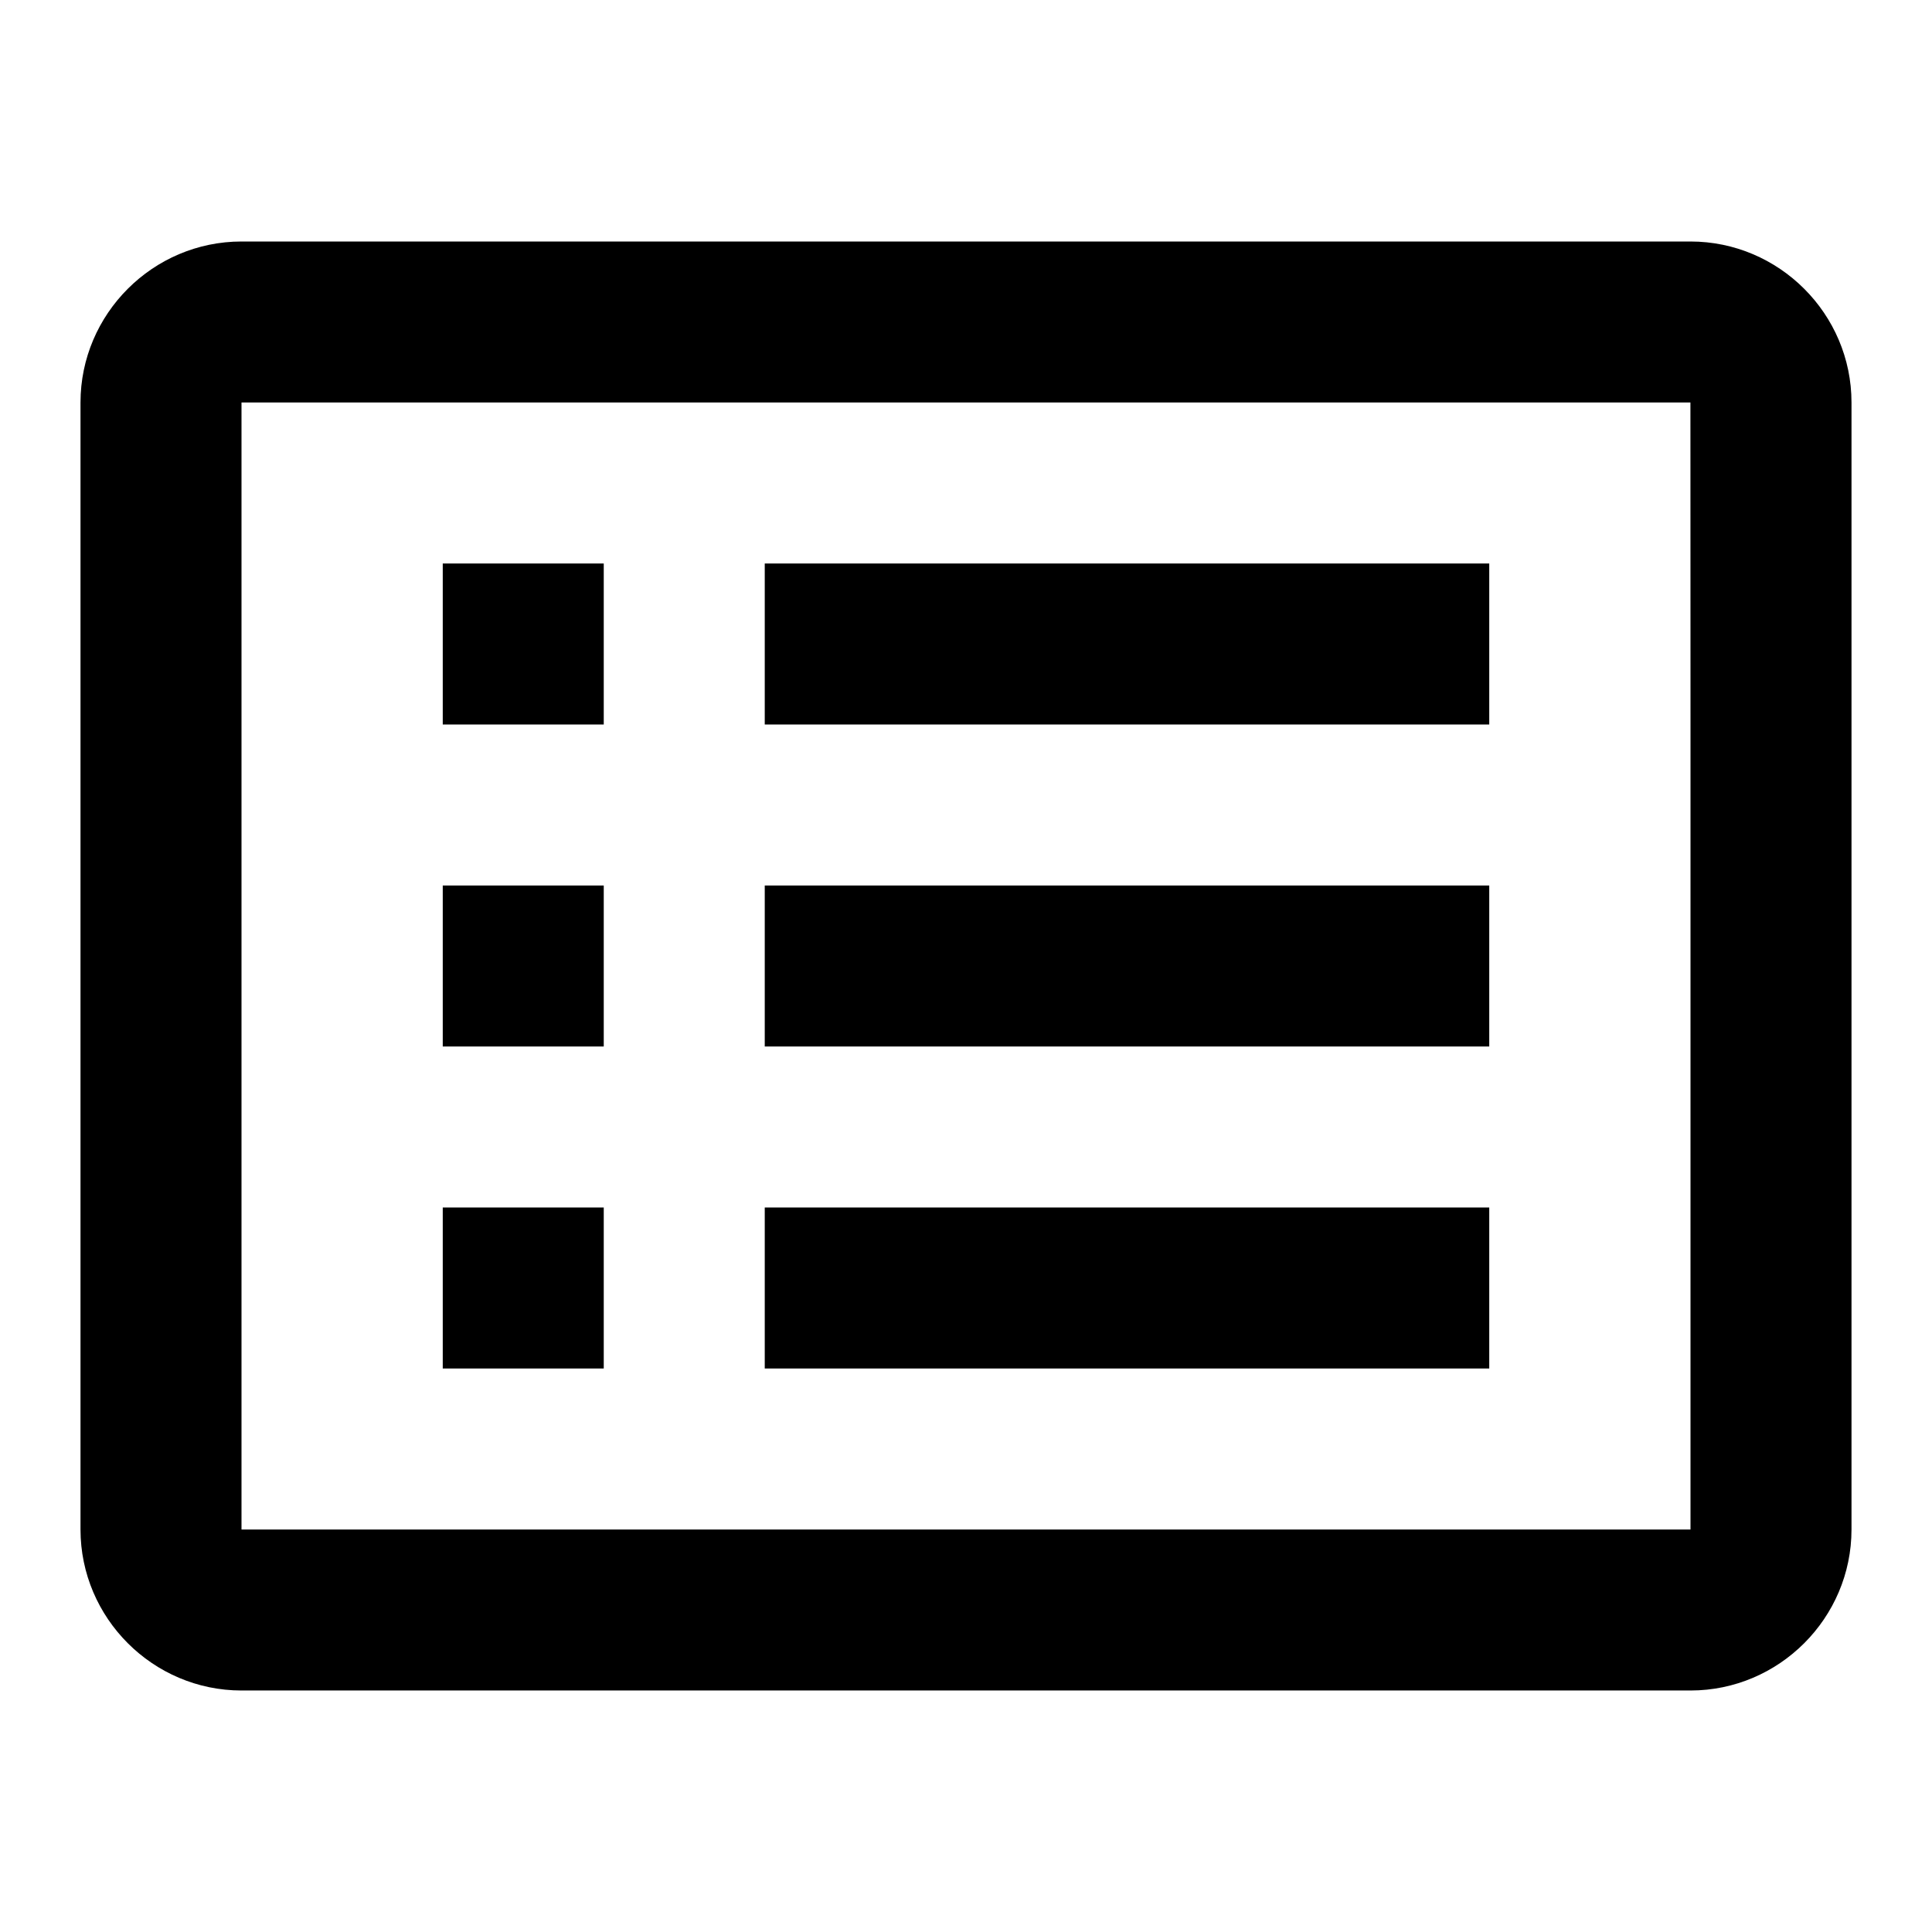
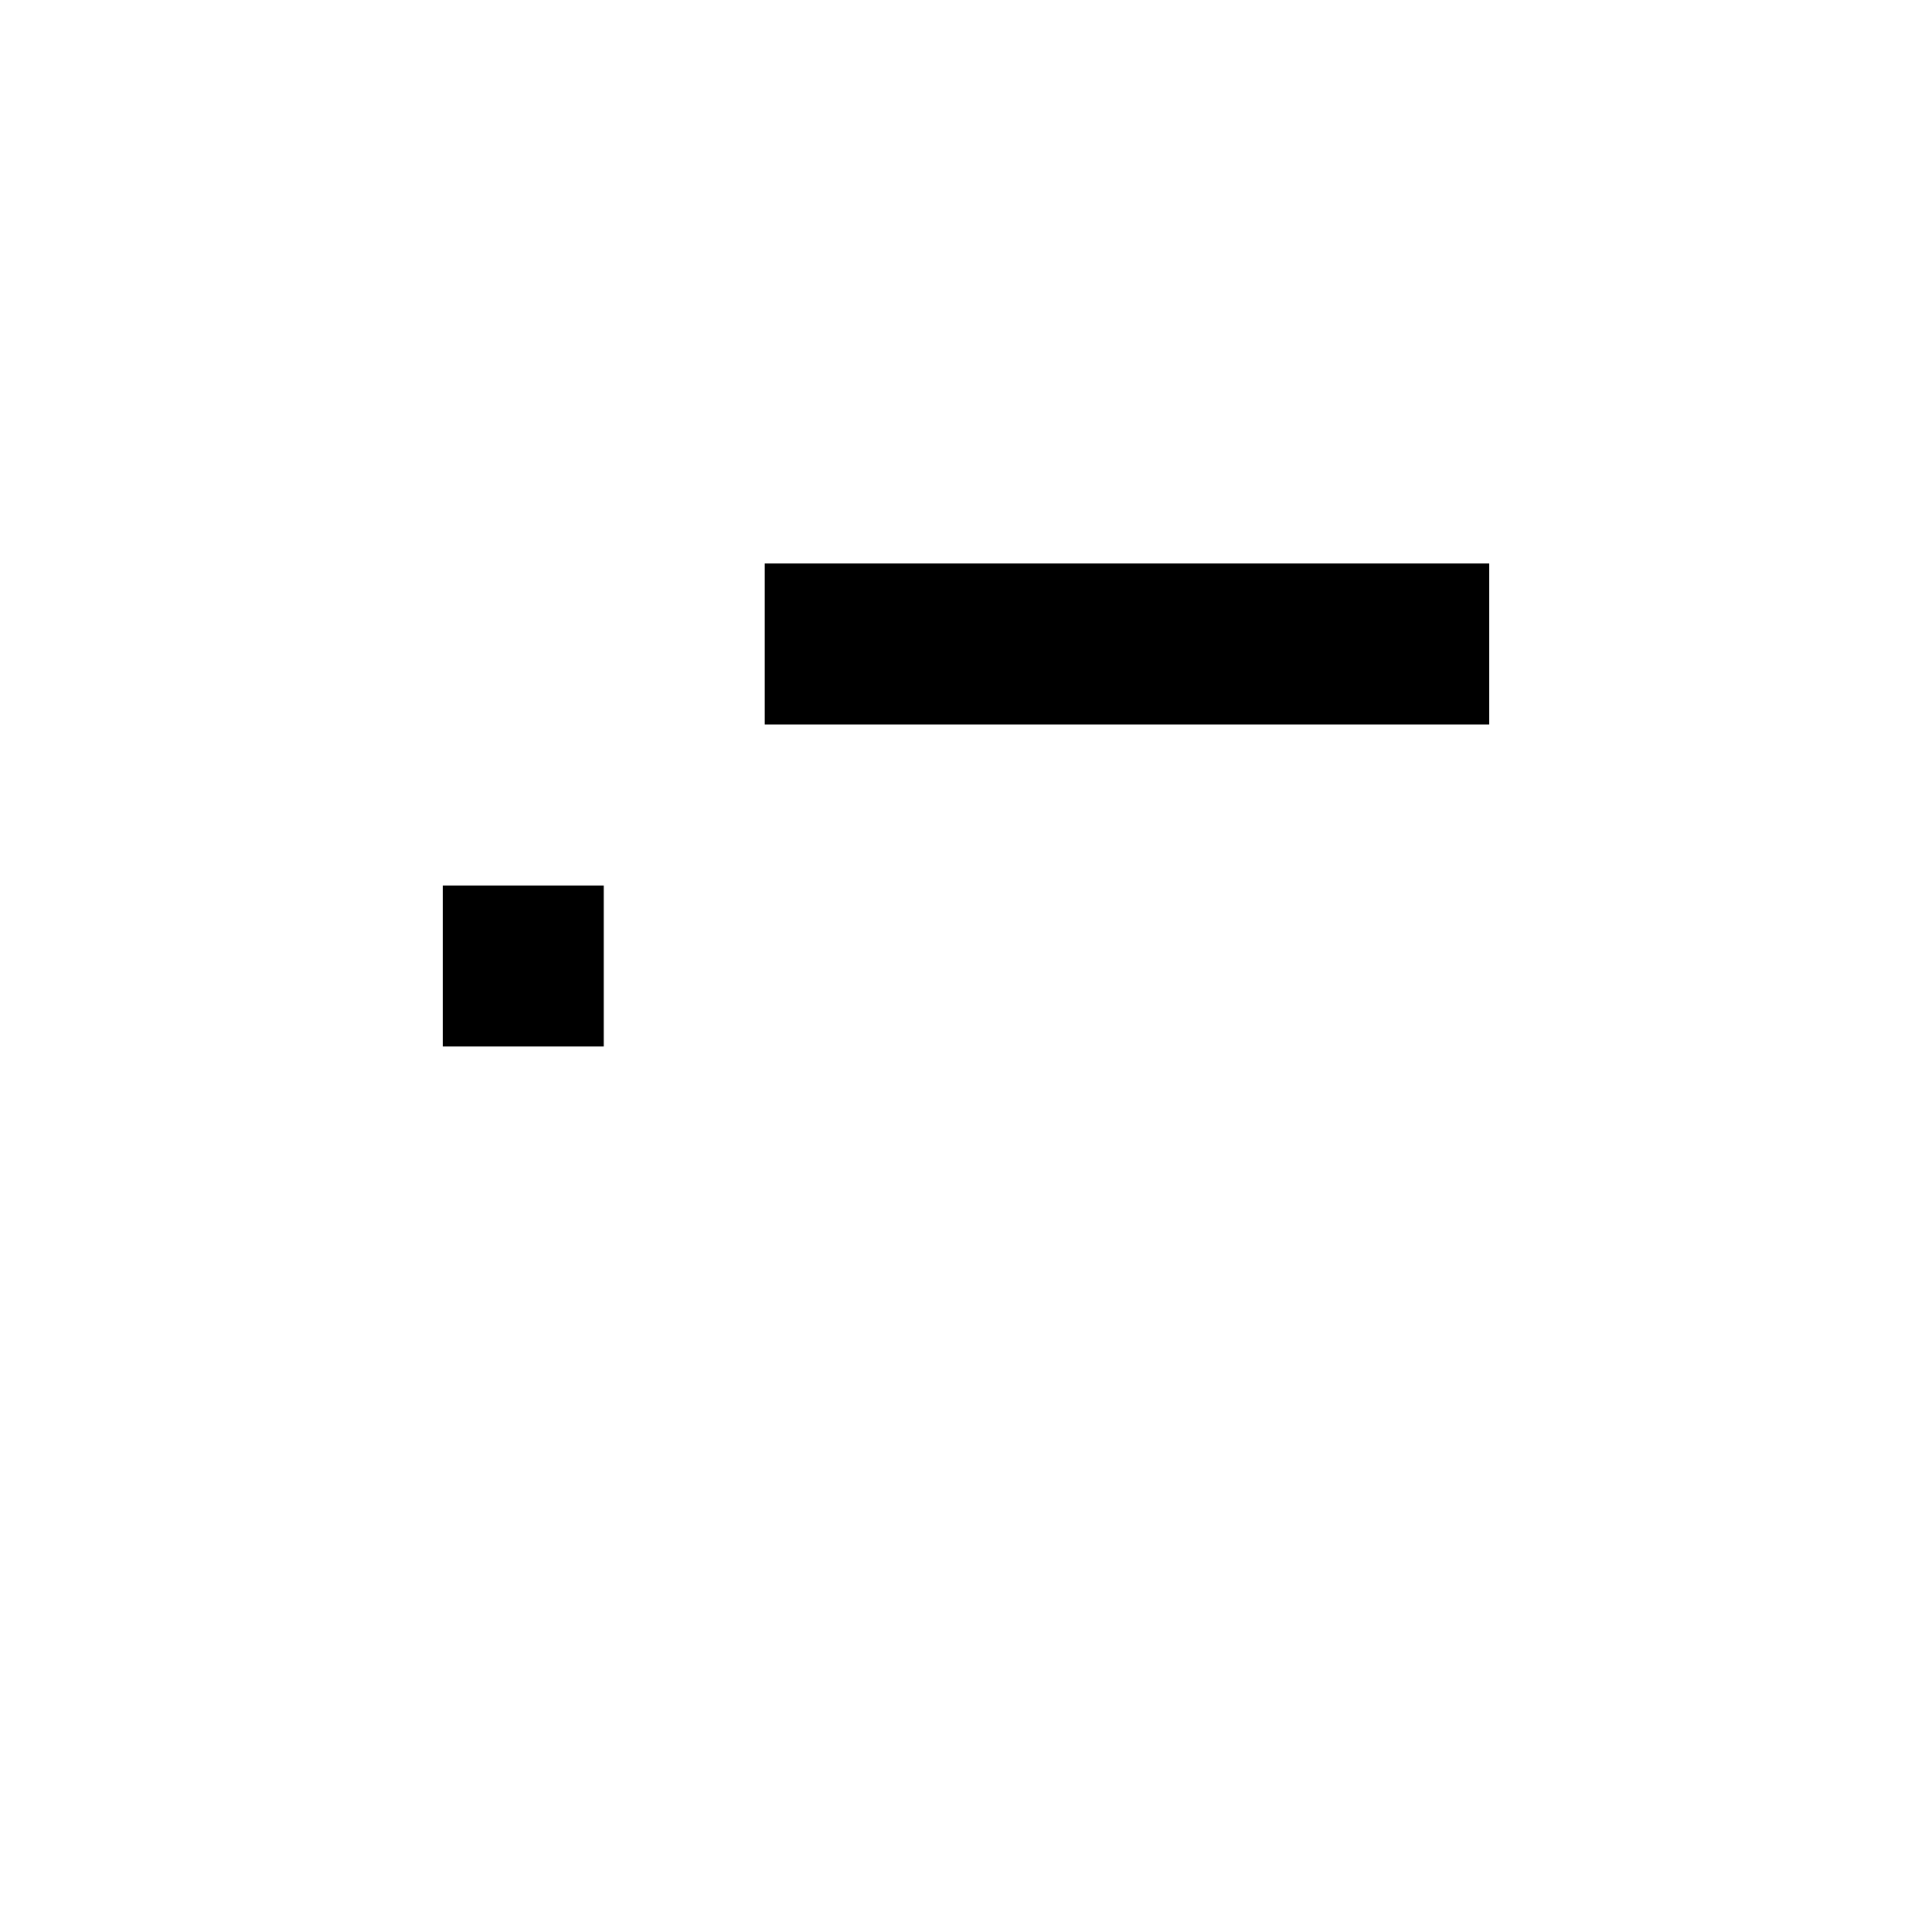
<svg xmlns="http://www.w3.org/2000/svg" width="24" height="24" viewBox="0 0 24 24">
  <g>
-     <path d="M21,3H3C1.9,3,1,3.9,1,5v14c0,1.1,0.9,2,2,2h18c1.1,0,2-0.9,2-2V5C23,3.9,22.1,3,21,3z M21,19H3V5h10l7.999,0L21,9V19z" />
-     <rect x="5.5" y="7" width="2" height="2" />
    <rect x="5.5" y="11" width="2" height="2" />
-     <rect x="5.5" y="15" width="2" height="2" />
    <rect x="9.5" y="7" width="9" height="2" />
-     <rect x="9.5" y="11" width="9" height="2" />
-     <rect x="9.5" y="15" width="9" height="2" />
  </g>
</svg>